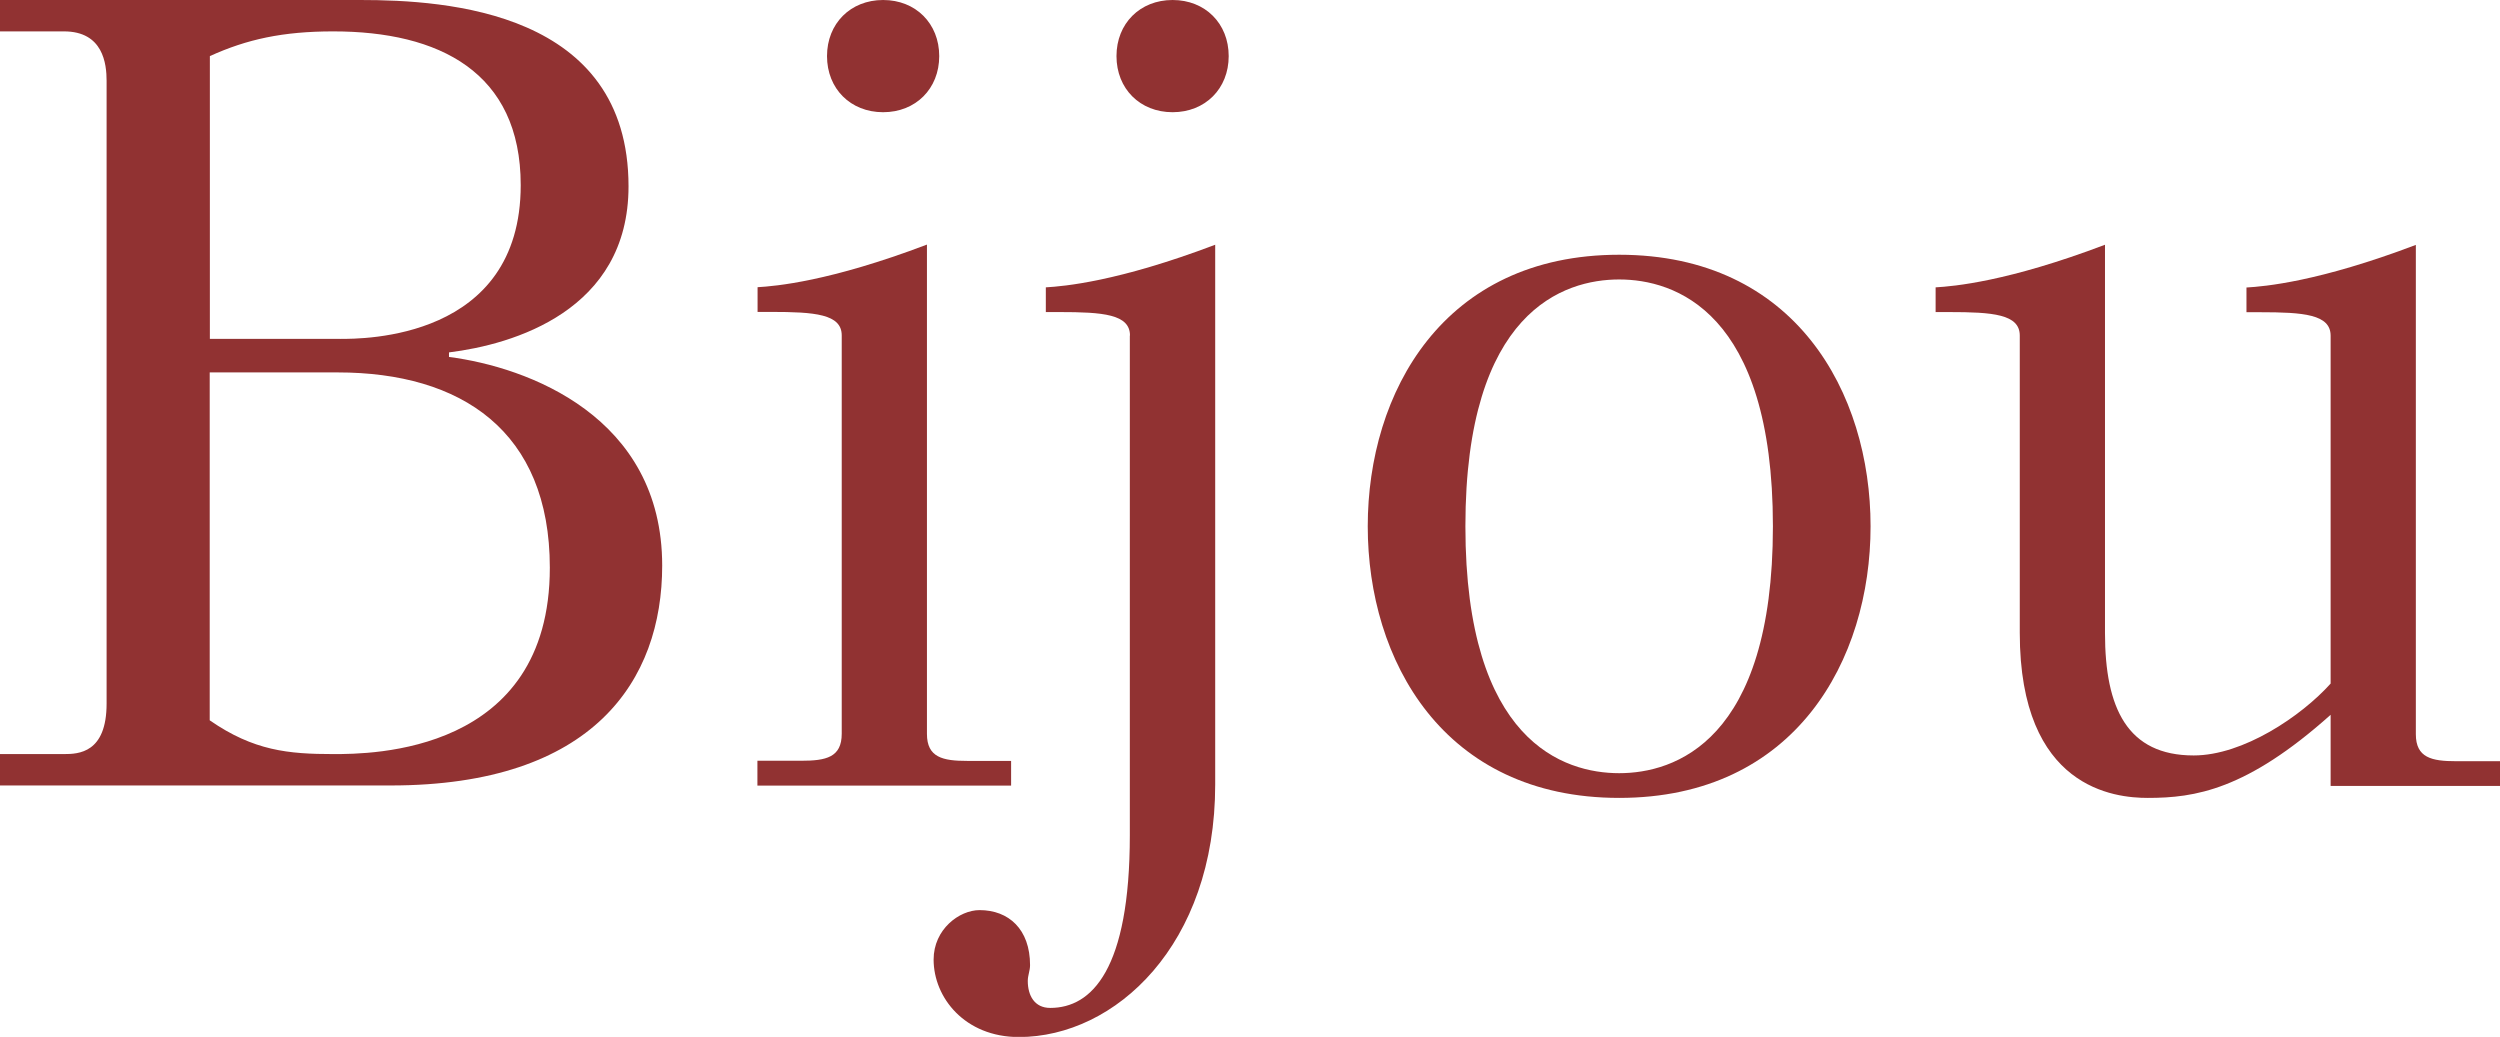
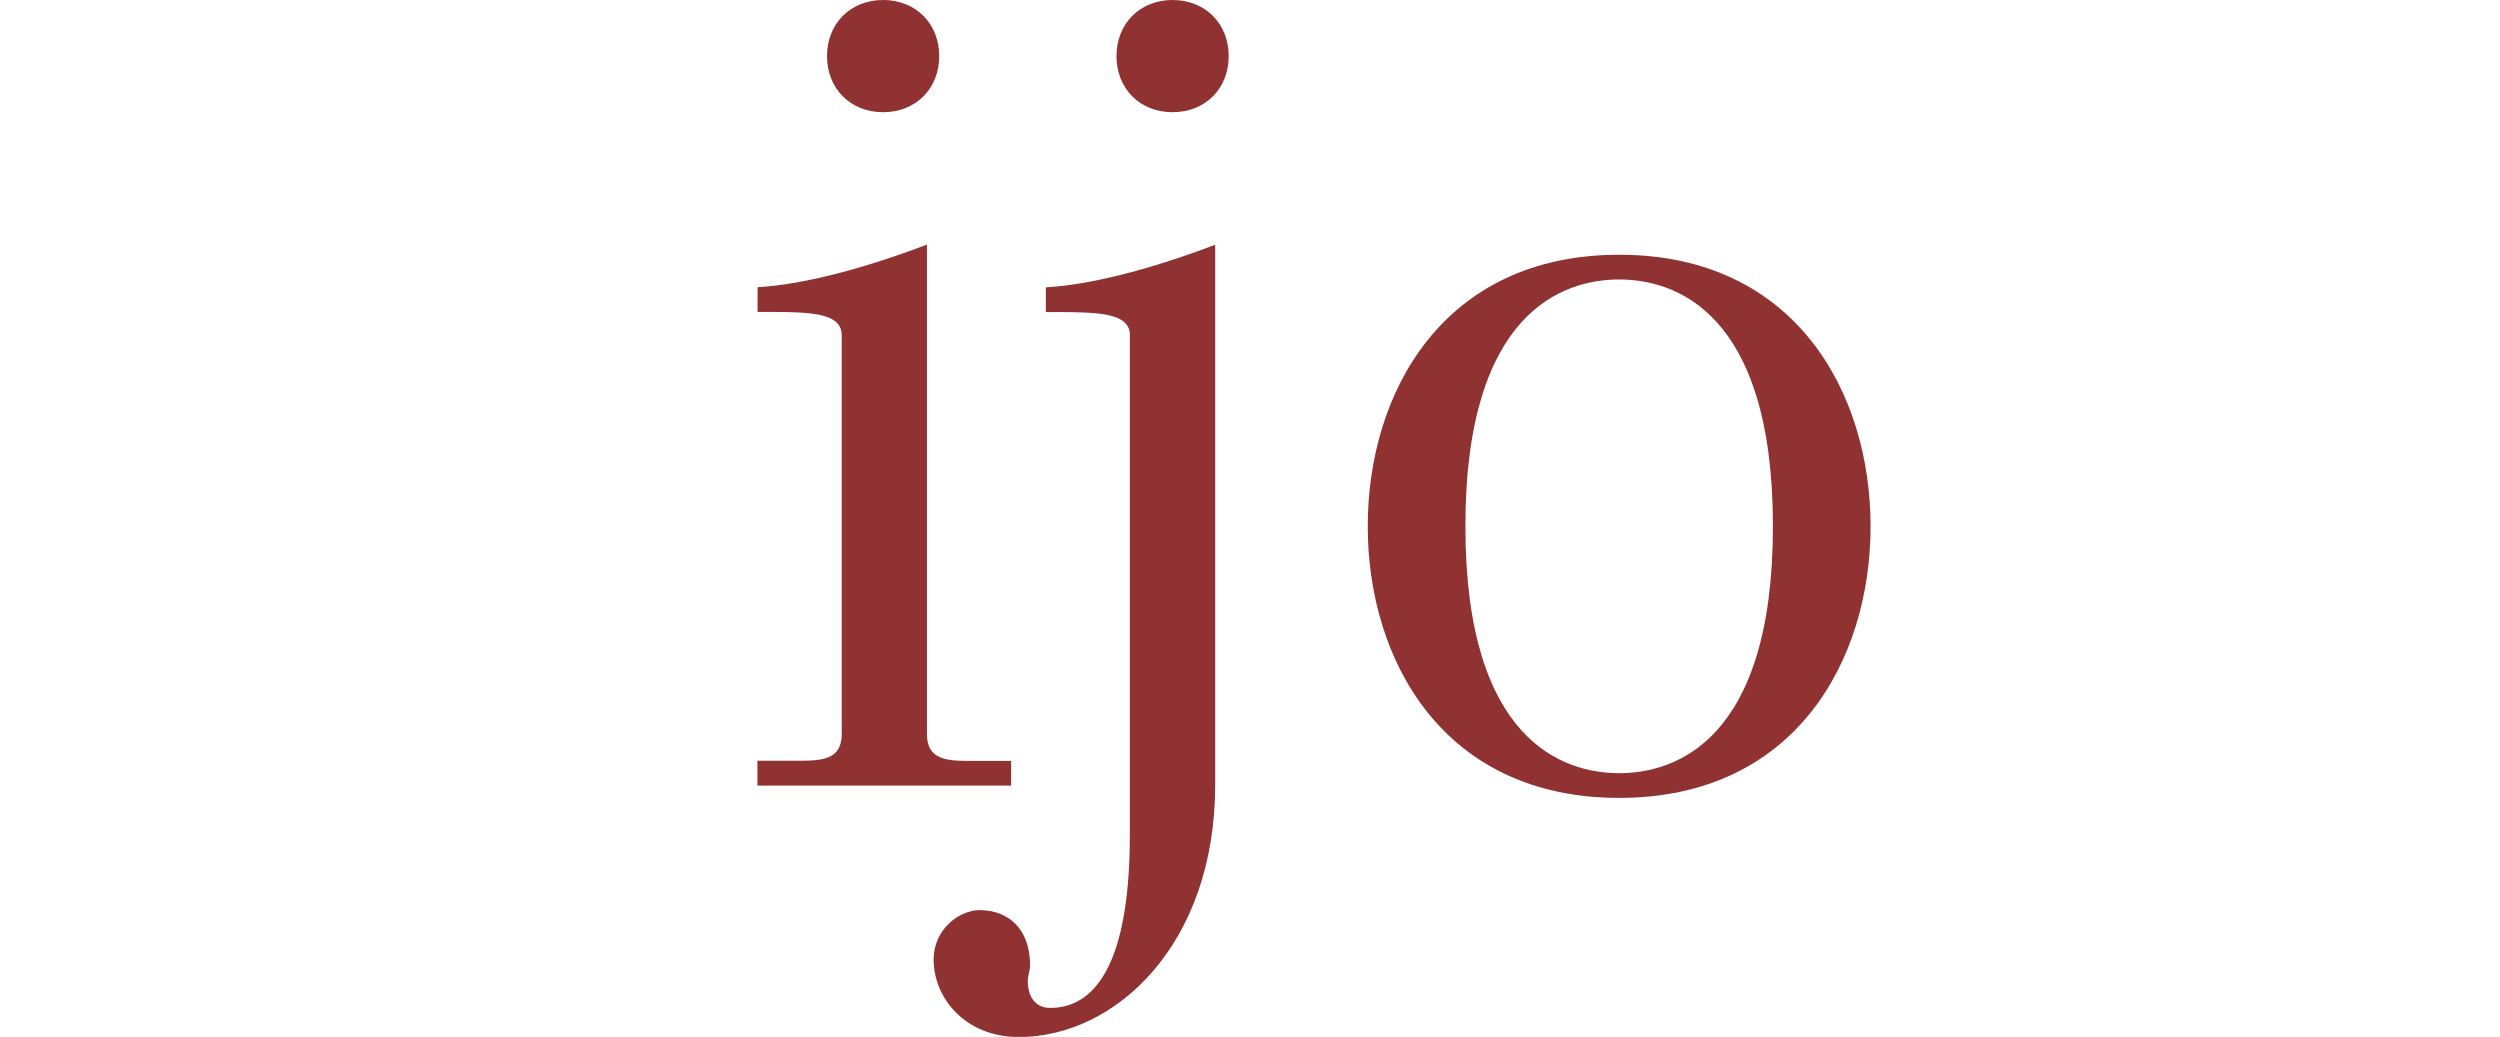
<svg xmlns="http://www.w3.org/2000/svg" id="_レイヤー_2" data-name="レイヤー 2" viewBox="0 0 164.87 68.38">
  <defs>
    <style>
      .cls-1 {
        fill: #913232;
      }
    </style>
  </defs>
  <g id="txt">
    <g>
-       <path class="cls-1" d="M0,49.73h4.22c.96,0,2.81-.07,2.81-3.33V5.33c0-1.11-.22-3.26-2.81-3.26H0V0h23.76c5.7,0,17.69.74,17.69,12.29,0,8.21-7.62,10.43-11.84,10.95v.3c5.18.67,14.06,3.92,14.06,13.76,0,7.55-4.51,14.5-17.91,14.5H0v-2.07ZM22.42,22.35c1.48,0,11.92.07,11.92-10.14,0-7.47-5.4-10.14-12.36-10.14-3.33,0-5.7.52-8.14,1.63v18.65h8.58ZM13.84,47.51c2.89,2,5.18,2.22,8.14,2.22,2.44,0,14.28,0,14.28-12.29,0-9.03-5.85-12.88-13.99-12.88h-8.44v22.94Z" />
      <path class="cls-1" d="M49.95,51.8v-1.63h2.89c1.63,0,2.67-.22,2.67-1.78v-26.27c0-1.41-1.78-1.55-4.66-1.55h-.89v-1.63c1.18-.07,4.74-.37,11.17-2.81v32.27c0,1.55,1.04,1.78,2.66,1.78h2.89v1.63h-16.73ZM58.24,0c2.15,0,3.7,1.55,3.7,3.7s-1.55,3.7-3.7,3.7-3.7-1.55-3.7-3.7,1.55-3.7,3.7-3.7ZM74.52,22.13c0-1.41-1.78-1.55-4.66-1.55h-.89v-1.63c1.18-.07,4.74-.37,11.17-2.81v35.6c0,10.58-6.59,16.65-12.95,16.65-3.55,0-5.62-2.59-5.62-5.11,0-2,1.7-3.26,3.03-3.26,1.92,0,3.33,1.26,3.33,3.63,0,.37-.15.67-.15,1.04,0,.96.44,1.78,1.48,1.78,2.74,0,5.25-2.52,5.25-11.4V22.13ZM77.33,0c2.15,0,3.7,1.55,3.7,3.7s-1.55,3.7-3.7,3.7-3.7-1.55-3.7-3.7,1.55-3.7,3.7-3.7Z" />
      <path class="cls-1" d="M106.78,16.8c11.62,0,16.58,9.1,16.58,17.91s-4.96,17.91-16.58,17.91-16.58-9.1-16.58-17.91,4.96-17.91,16.58-17.91ZM106.78,50.99c3.63,0,10.14-2.07,10.14-16.28s-6.51-16.28-10.14-16.28-10.14,2.07-10.14,16.28,6.51,16.28,10.14,16.28Z" />
-       <path class="cls-1" d="M153.7,51.8v-4.66c-5.55,4.96-8.95,5.48-12.06,5.48-2.15,0-8.44-.59-8.44-10.88v-19.61c0-1.41-1.78-1.55-4.66-1.55h-.89v-1.63c1.18-.07,4.74-.37,11.17-2.81v25.61c0,4.96,1.48,8.07,5.85,8.07,3.26,0,7.1-2.59,9.03-4.74v-22.94c0-1.41-1.78-1.55-4.66-1.55h-.89v-1.63c1.18-.07,4.74-.37,11.17-2.81v32.27c0,1.55,1.04,1.78,2.66,1.78h2.89v1.63h-11.17Z" />
    </g>
  </g>
</svg>